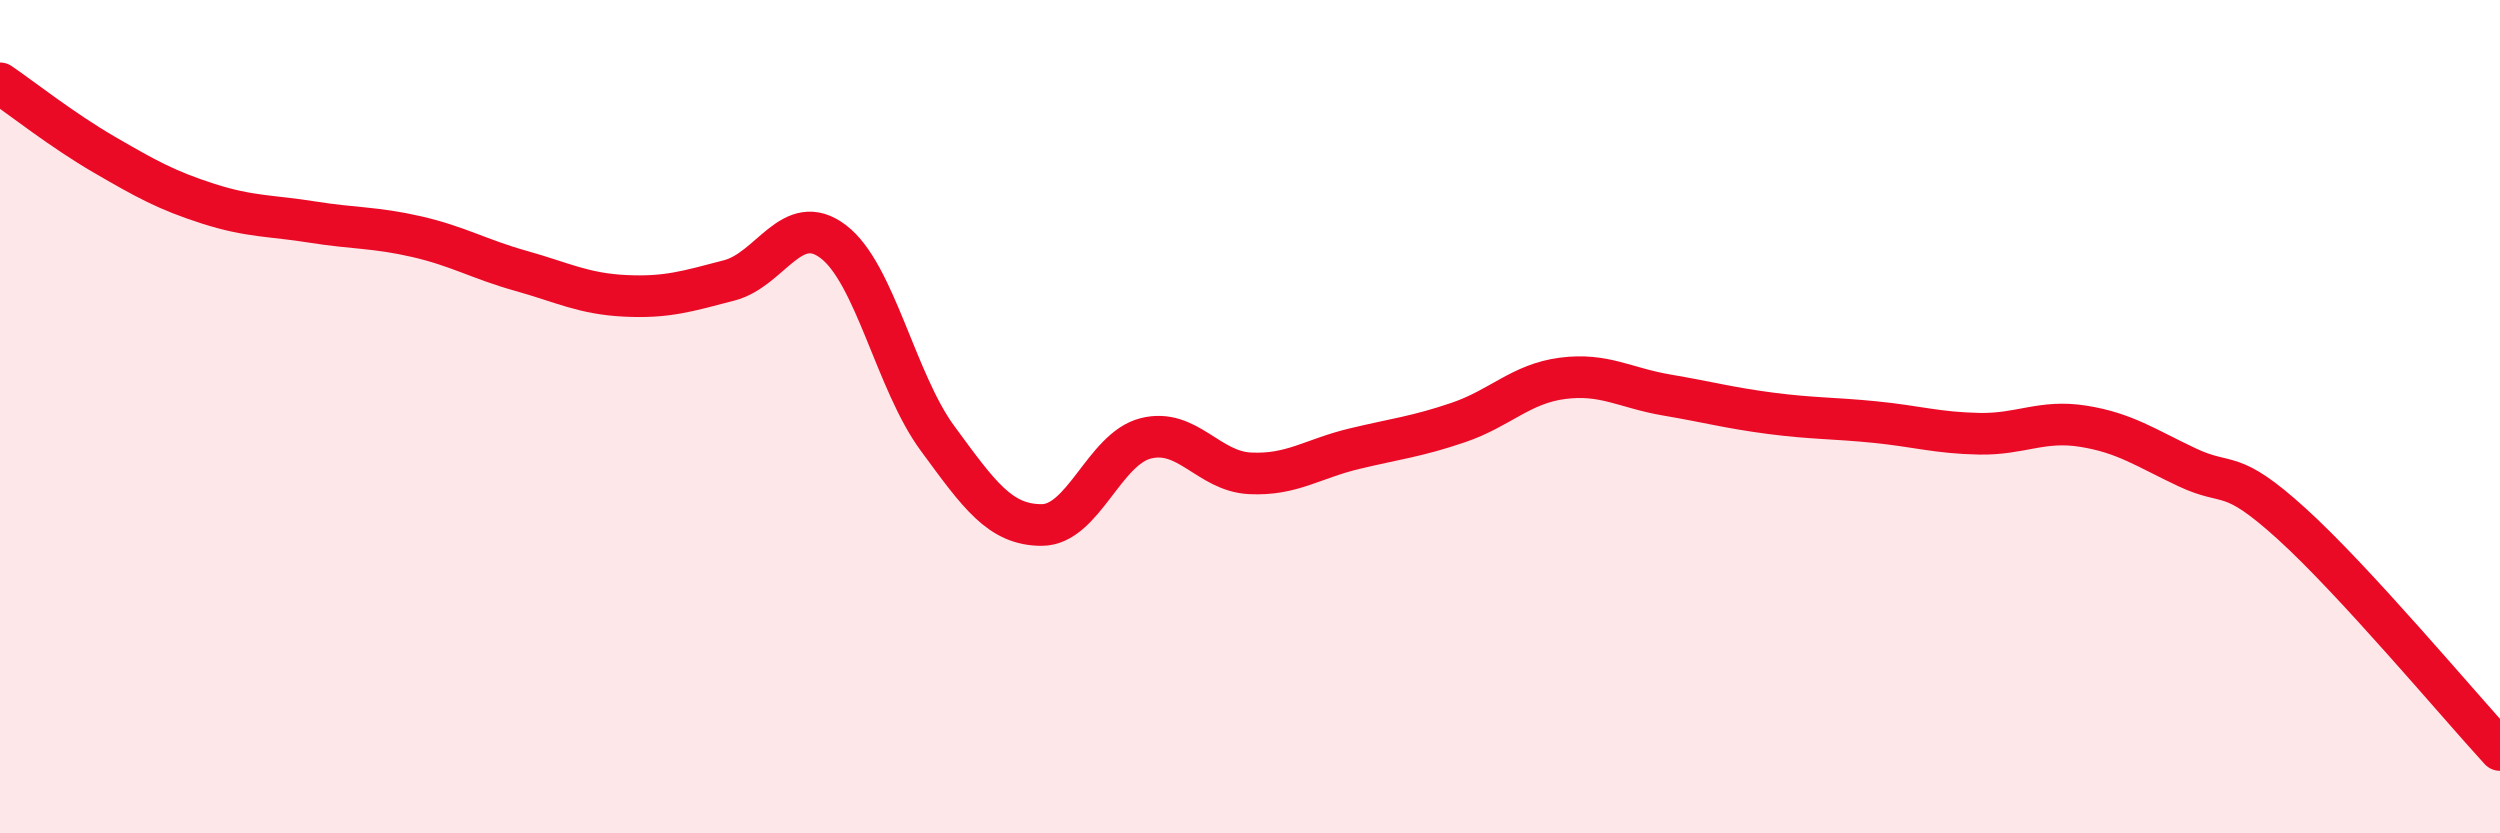
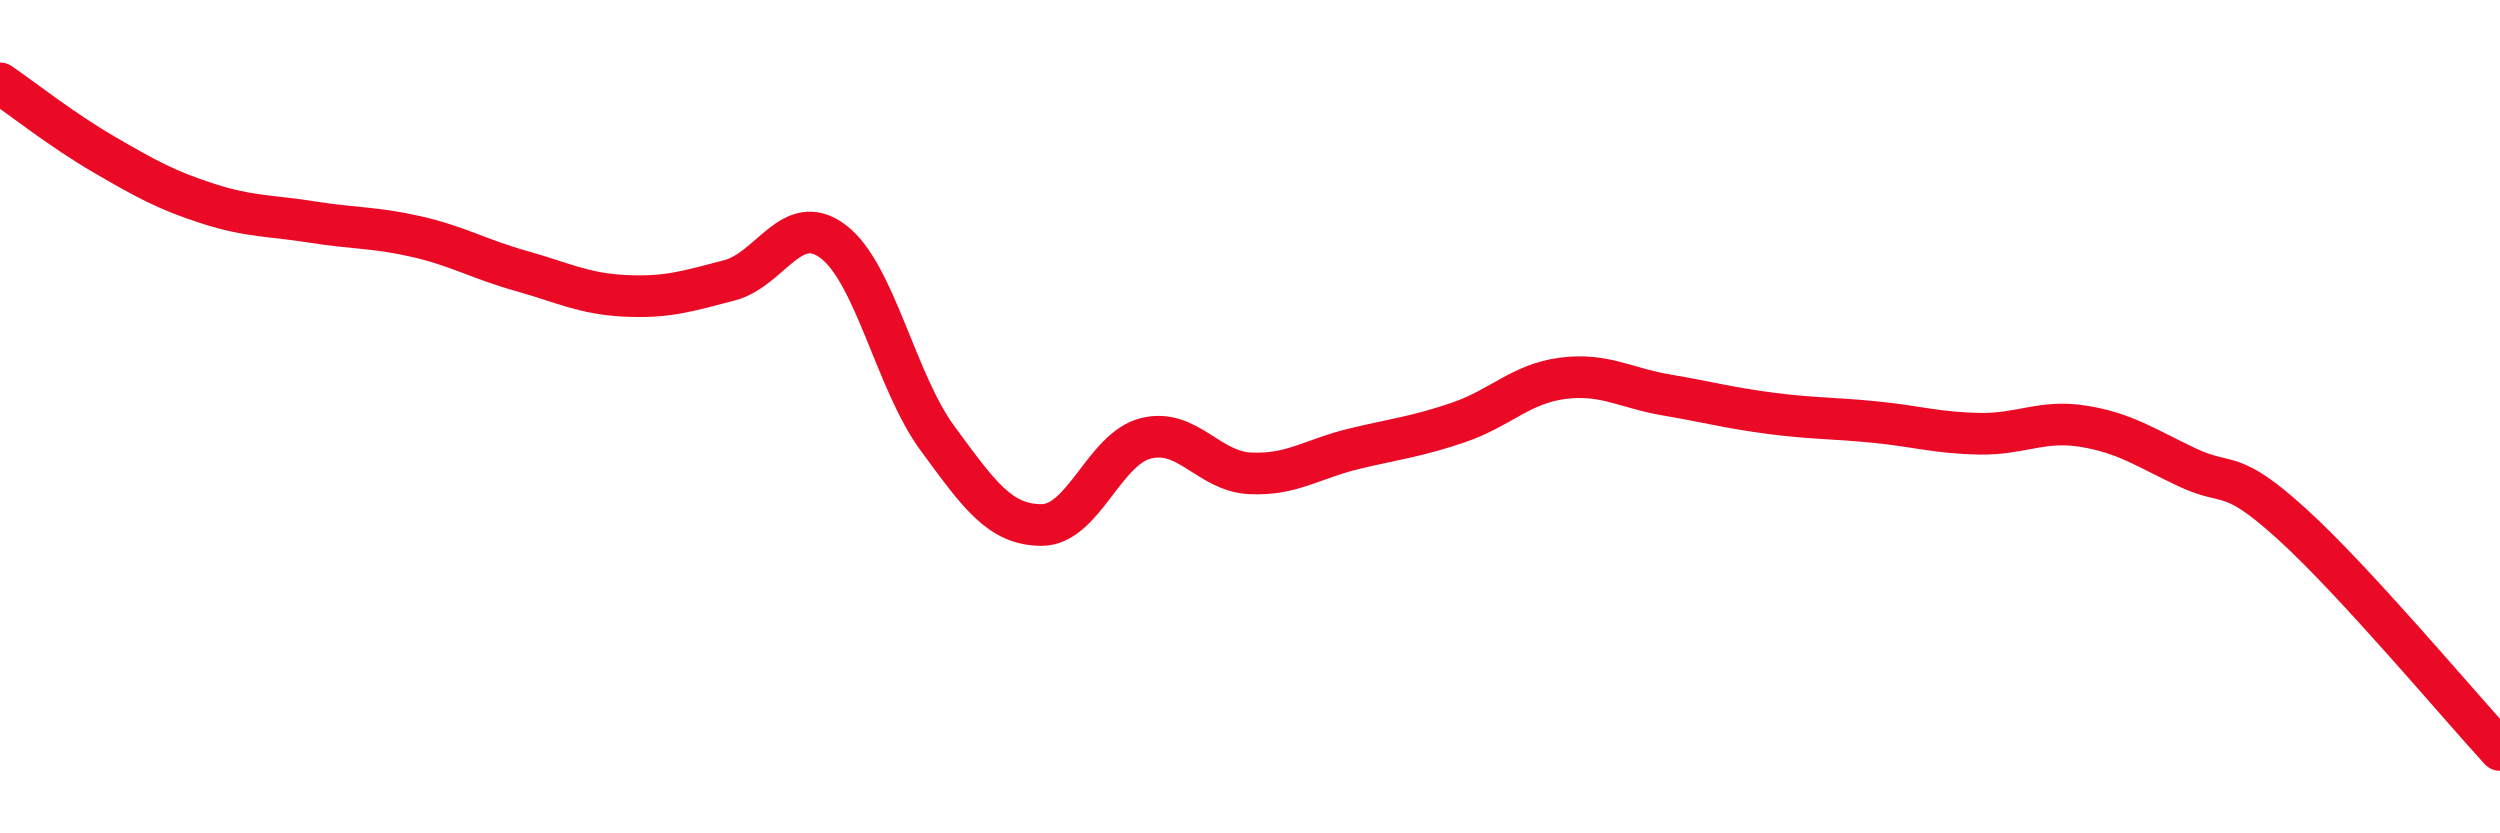
<svg xmlns="http://www.w3.org/2000/svg" width="60" height="20" viewBox="0 0 60 20">
-   <path d="M 0,2 C 0.5,2.34 1.5,3.13 2.5,3.71 C 3.5,4.29 4,4.57 5,4.89 C 6,5.21 6.5,5.17 7.5,5.33 C 8.5,5.49 9,5.45 10,5.68 C 11,5.91 11.5,6.22 12.5,6.5 C 13.5,6.78 14,7.05 15,7.1 C 16,7.15 16.5,6.99 17.5,6.73 C 18.5,6.47 19,5.04 20,5.8 C 21,6.56 21.5,9.16 22.5,10.52 C 23.5,11.88 24,12.6 25,12.6 C 26,12.6 26.5,10.77 27.5,10.52 C 28.5,10.27 29,11.31 30,11.36 C 31,11.41 31.5,11.01 32.5,10.77 C 33.5,10.53 34,10.48 35,10.14 C 36,9.8 36.5,9.21 37.5,9.08 C 38.5,8.95 39,9.31 40,9.48 C 41,9.65 41.5,9.79 42.5,9.92 C 43.5,10.05 44,10.03 45,10.13 C 46,10.23 46.5,10.39 47.5,10.41 C 48.5,10.43 49,10.07 50,10.23 C 51,10.39 51.5,10.75 52.5,11.22 C 53.5,11.69 53.5,11.21 55,12.57 C 56.5,13.93 59,16.91 60,18L60 20L0 20Z" fill="#EB0A25" opacity="0.1" stroke-linecap="round" stroke-linejoin="round" />
  <path d="M 0,2 C 0.5,2.34 1.5,3.13 2.5,3.71 C 3.5,4.29 4,4.57 5,4.89 C 6,5.21 6.5,5.17 7.5,5.33 C 8.5,5.49 9,5.45 10,5.68 C 11,5.91 11.5,6.22 12.5,6.5 C 13.5,6.78 14,7.05 15,7.1 C 16,7.15 16.5,6.99 17.5,6.73 C 18.5,6.47 19,5.04 20,5.8 C 21,6.56 21.5,9.16 22.5,10.52 C 23.5,11.88 24,12.6 25,12.6 C 26,12.6 26.5,10.77 27.5,10.52 C 28.5,10.27 29,11.31 30,11.36 C 31,11.41 31.5,11.01 32.5,10.77 C 33.5,10.53 34,10.48 35,10.14 C 36,9.8 36.5,9.21 37.5,9.08 C 38.5,8.95 39,9.31 40,9.48 C 41,9.65 41.5,9.79 42.5,9.92 C 43.5,10.05 44,10.03 45,10.13 C 46,10.23 46.5,10.39 47.5,10.41 C 48.5,10.43 49,10.07 50,10.23 C 51,10.39 51.5,10.75 52.5,11.22 C 53.5,11.69 53.5,11.21 55,12.57 C 56.5,13.93 59,16.91 60,18" stroke="#EB0A25" stroke-width="1" fill="none" stroke-linecap="round" stroke-linejoin="round" />
</svg>